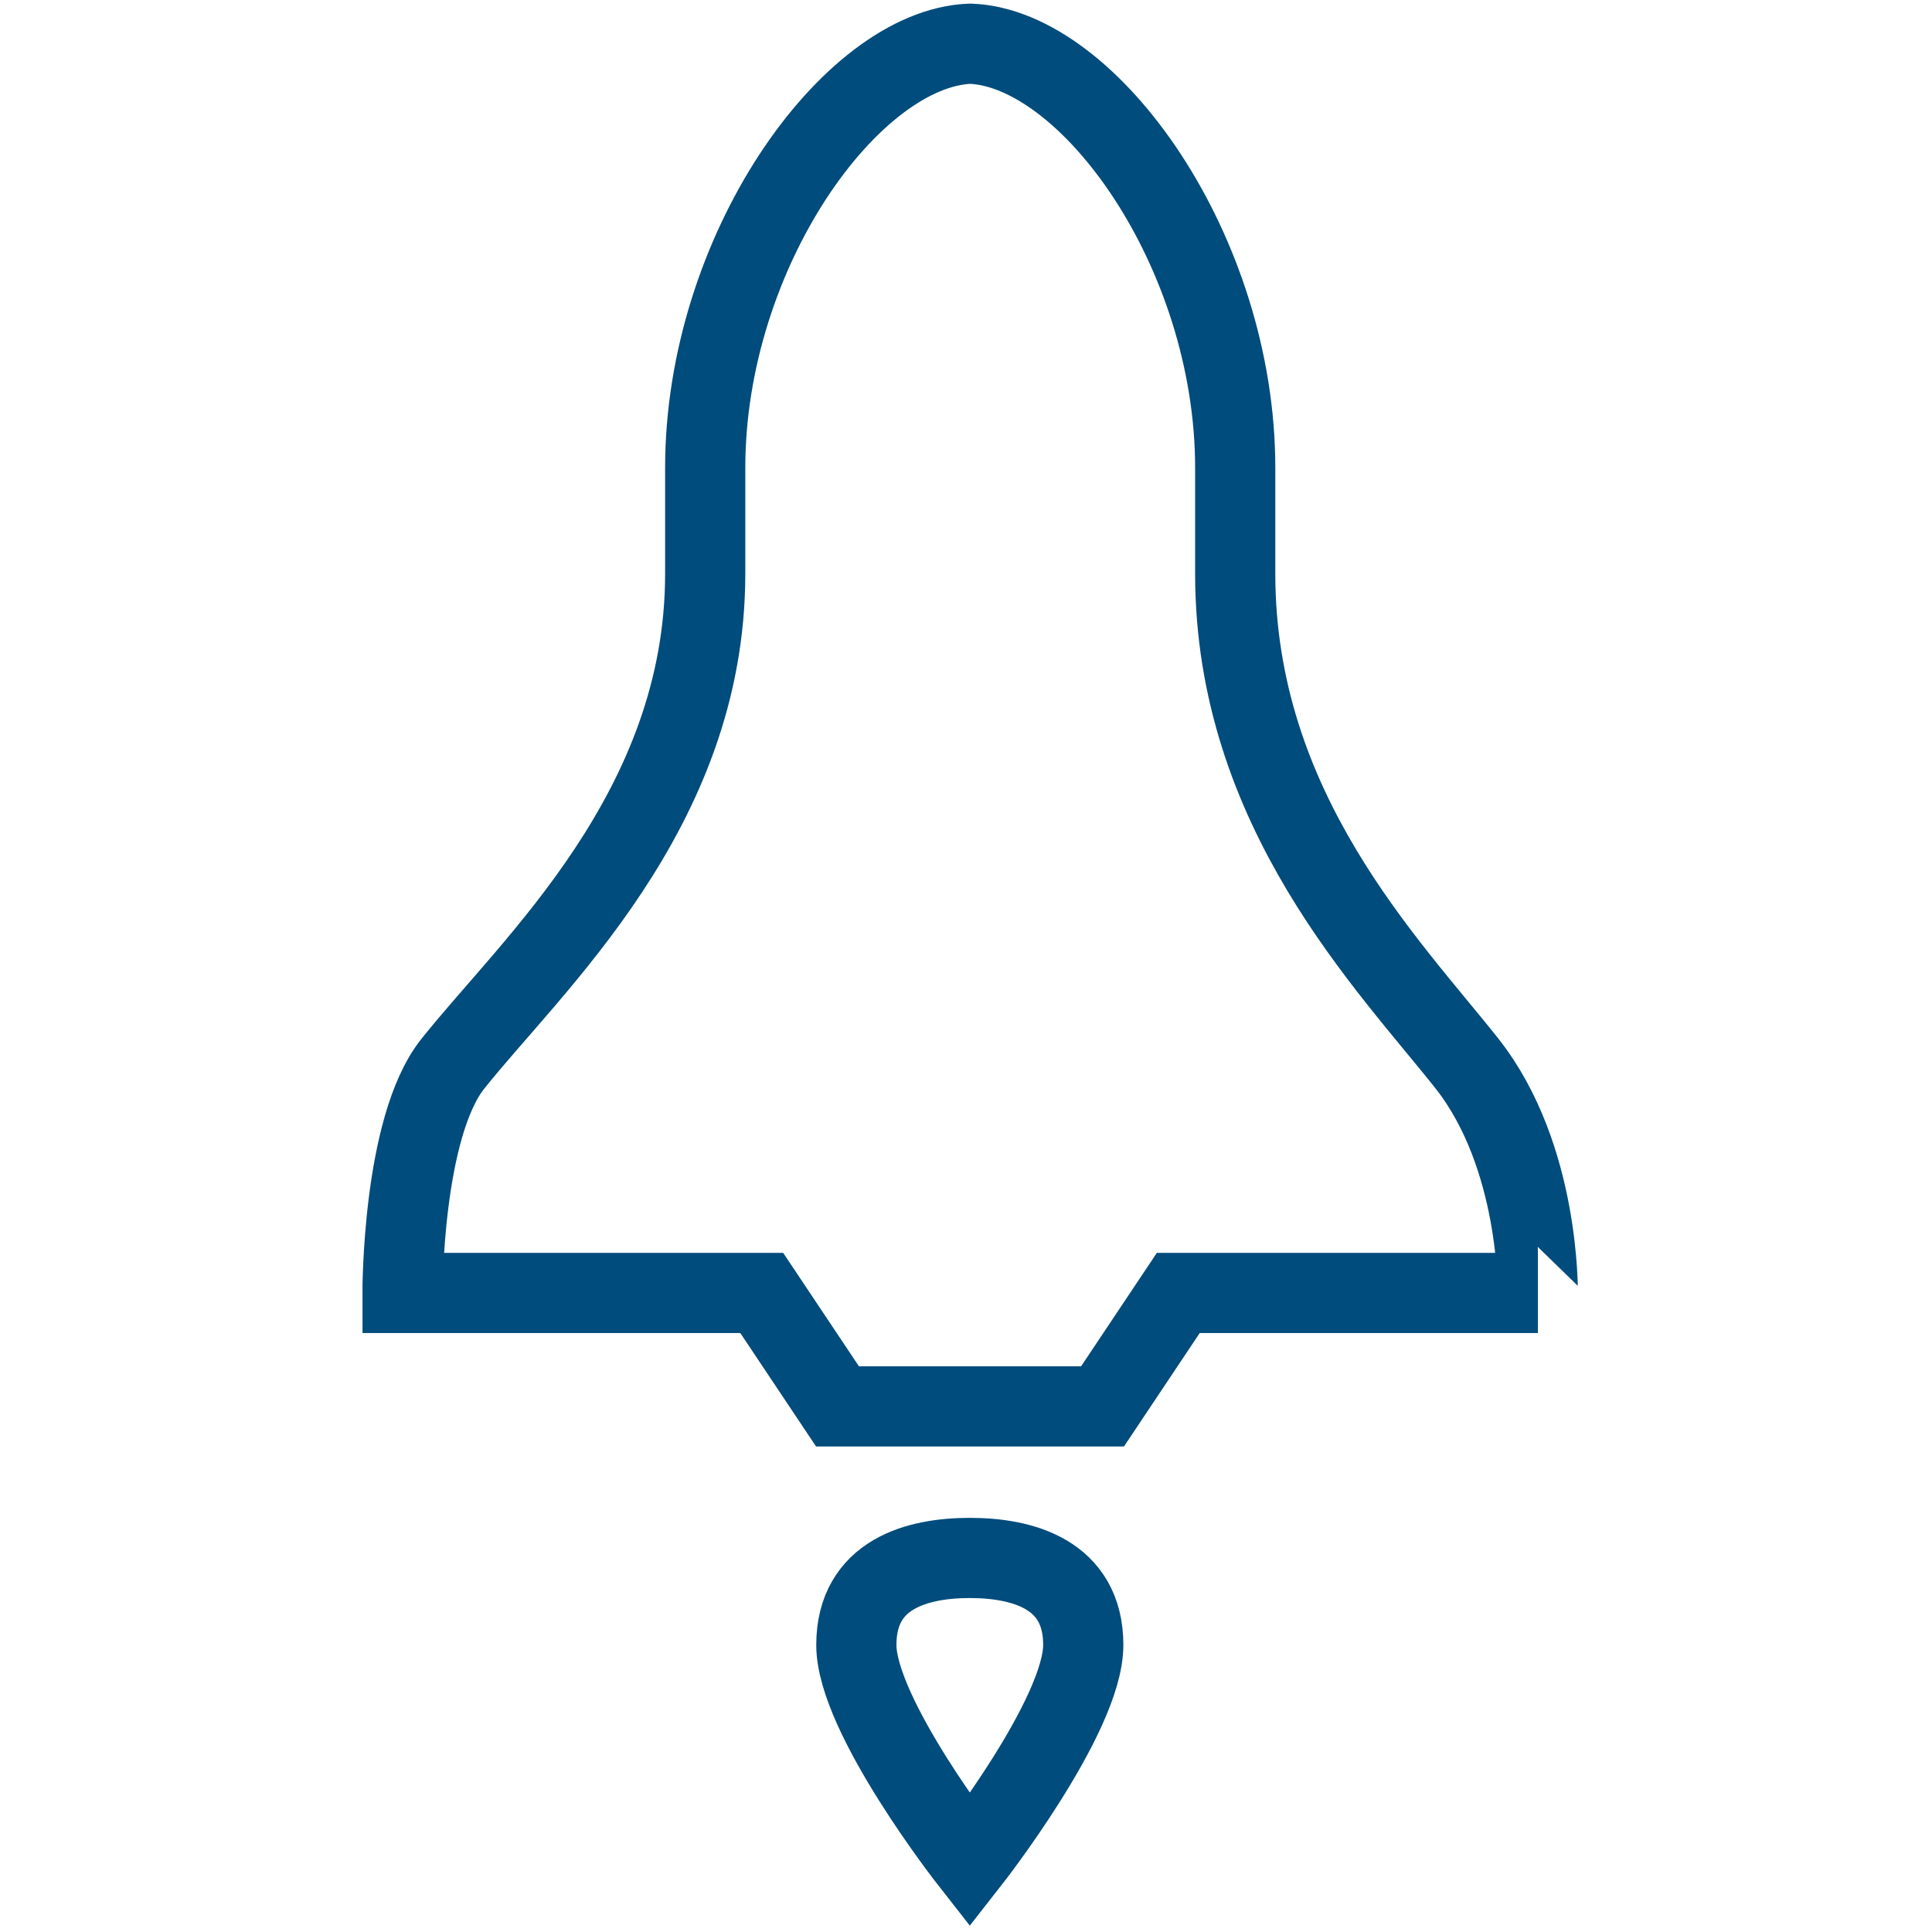
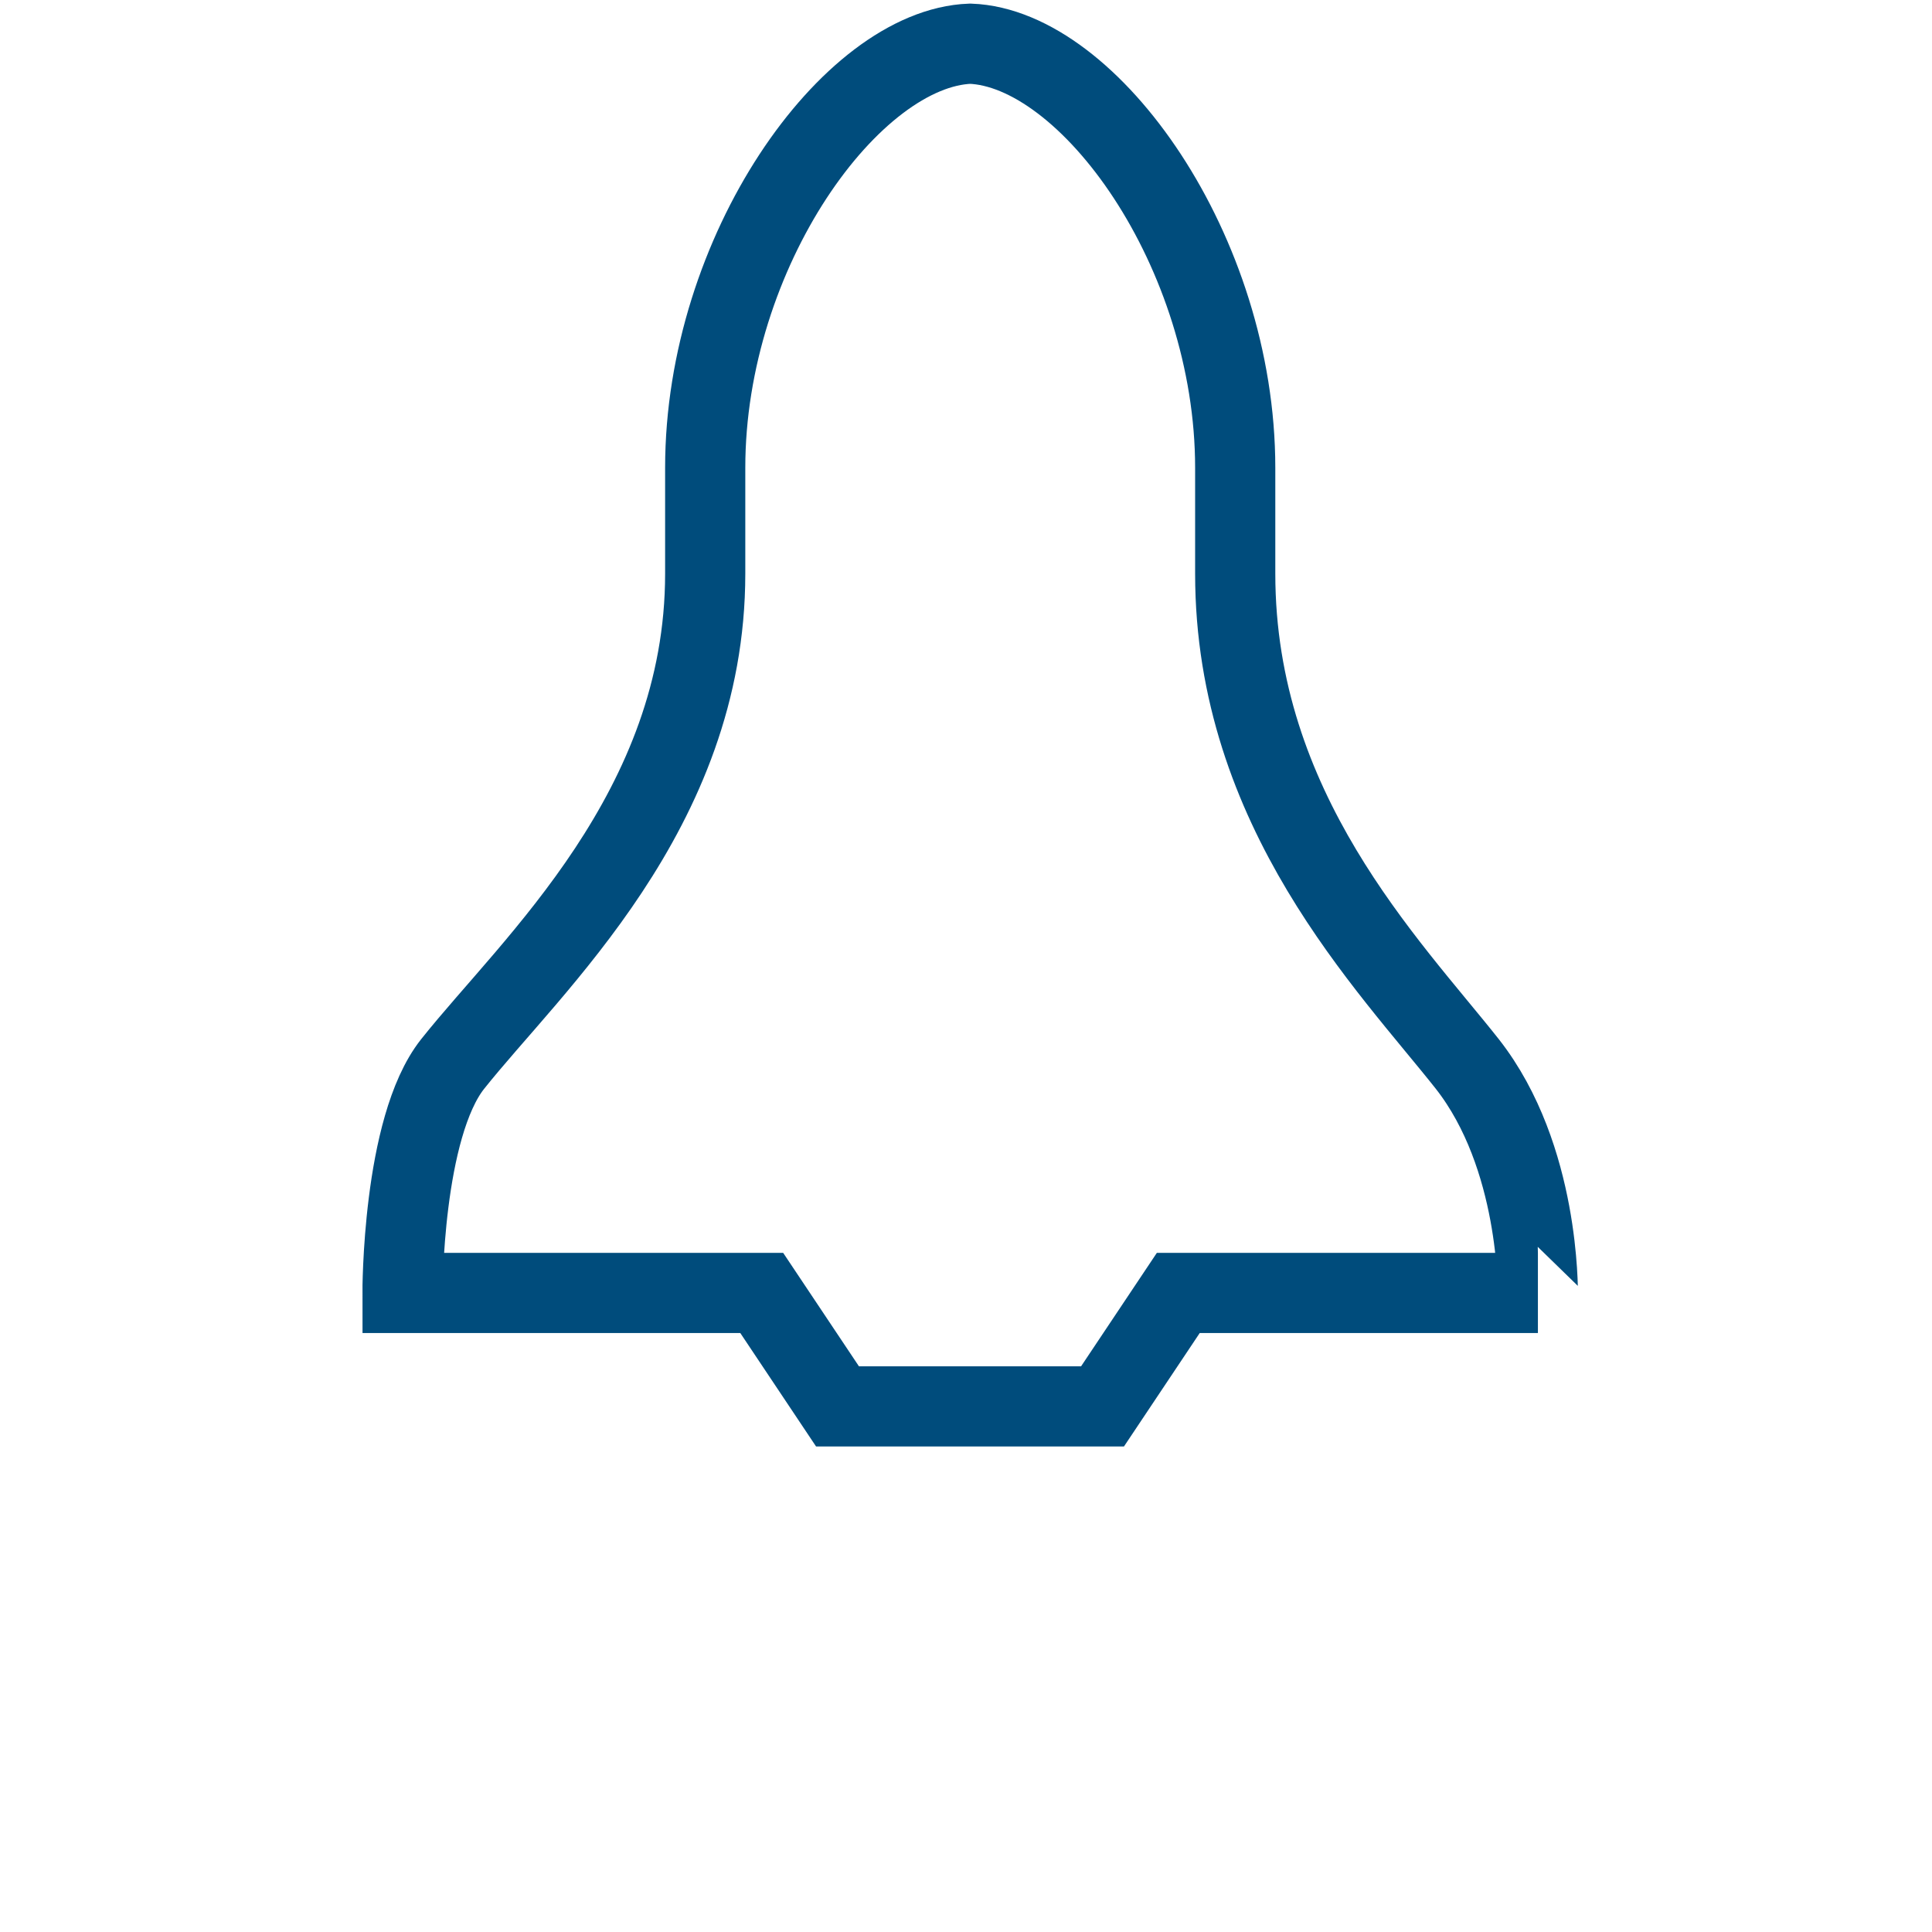
<svg xmlns="http://www.w3.org/2000/svg" version="1.1" id="Layer_1" x="0px" y="0px" viewBox="0 0 48.19 48.19" style="enable-background:new 0 0 48.19 48.19;" xml:space="preserve">
  <style type="text/css">
	.st0{fill:none;stroke:#004C7C;stroke-width:2;stroke-miterlimit:10;}
</style>
  <g id="Space_Shuttle_1_">
    <path class="st0" d="M36.6,26.54c-1.96-2.48-5.79-6.33-5.79-12.23v-2.64c0-5.4-3.64-10.47-6.61-10.58   c-2.97,0.11-6.61,5.18-6.61,10.58v2.64c0,5.9-4.33,9.75-6.3,12.23c-1.26,1.59-1.25,5.71-1.25,5.71H19l1.89,2.83h6.61l1.89-2.83   h8.97C38.35,32.25,38.42,28.86,36.6,26.54z" />
-     <path class="st0" d="M24.19,46.41c0,0,2.83-3.61,2.83-5.38c0-1.78-1.54-2.17-2.83-2.17c-1.29,0-2.83,0.39-2.83,2.17   C21.36,42.8,24.19,46.41,24.19,46.41z" />
  </g>
</svg>